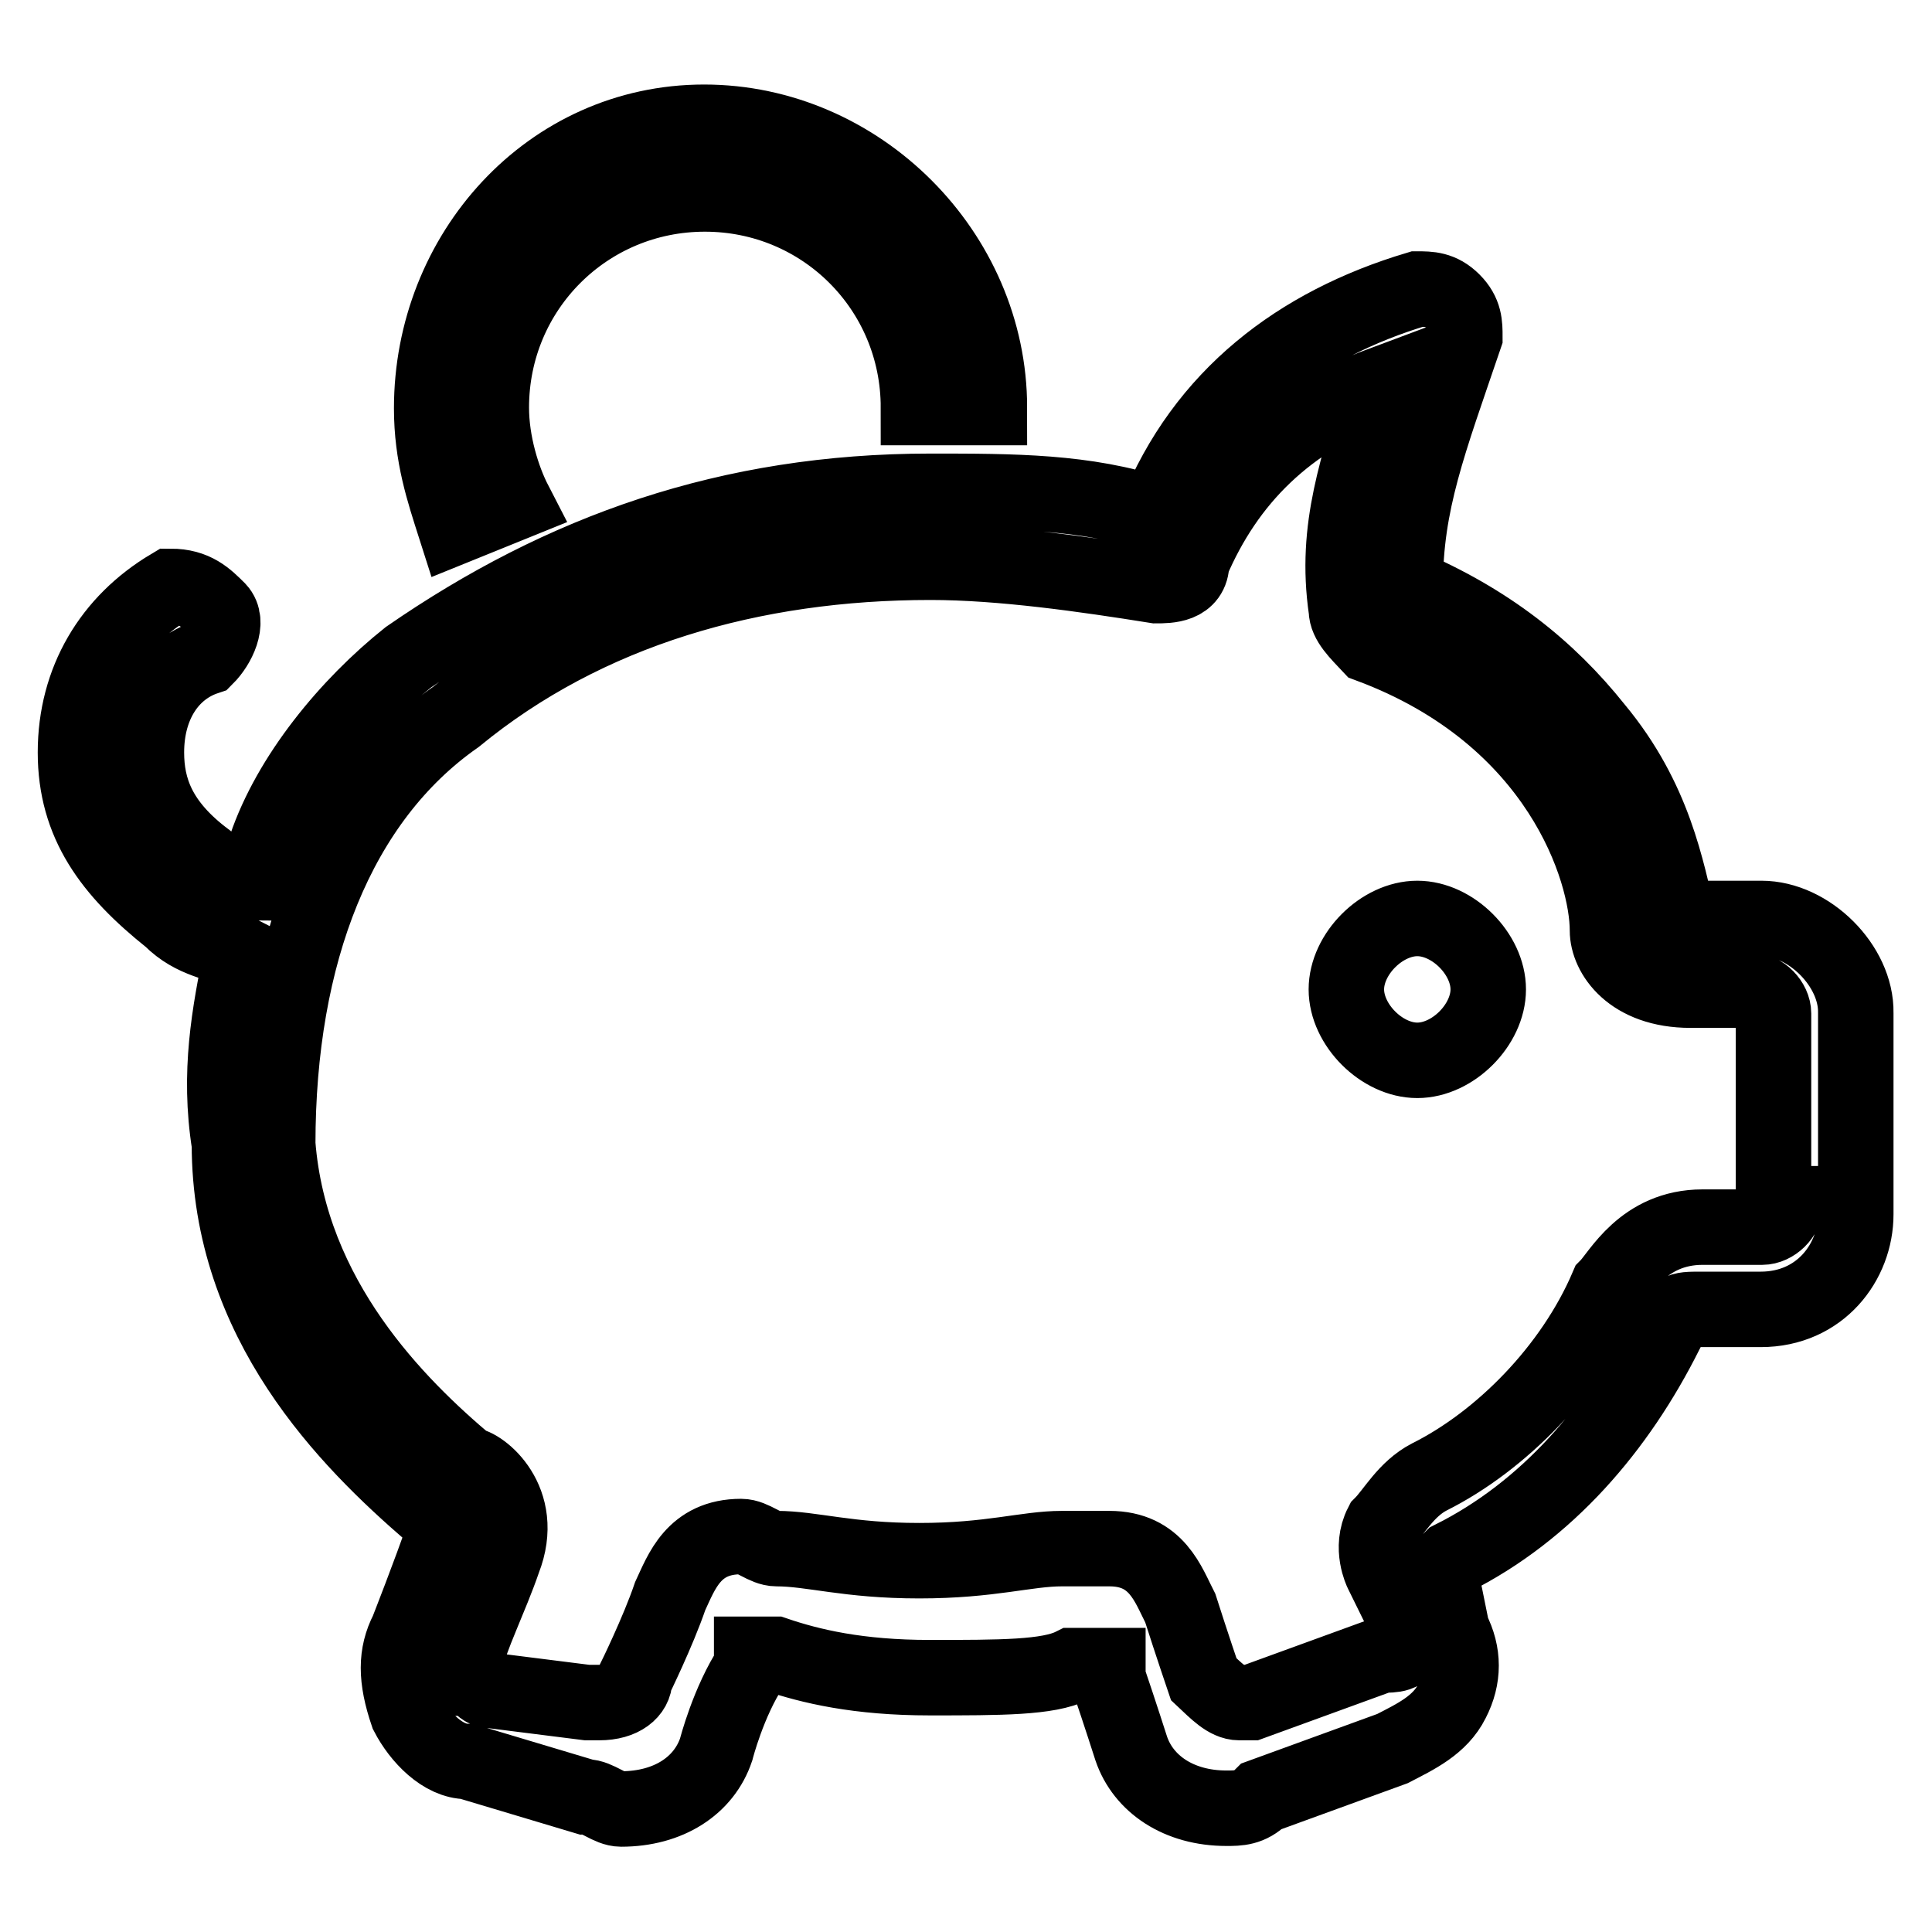
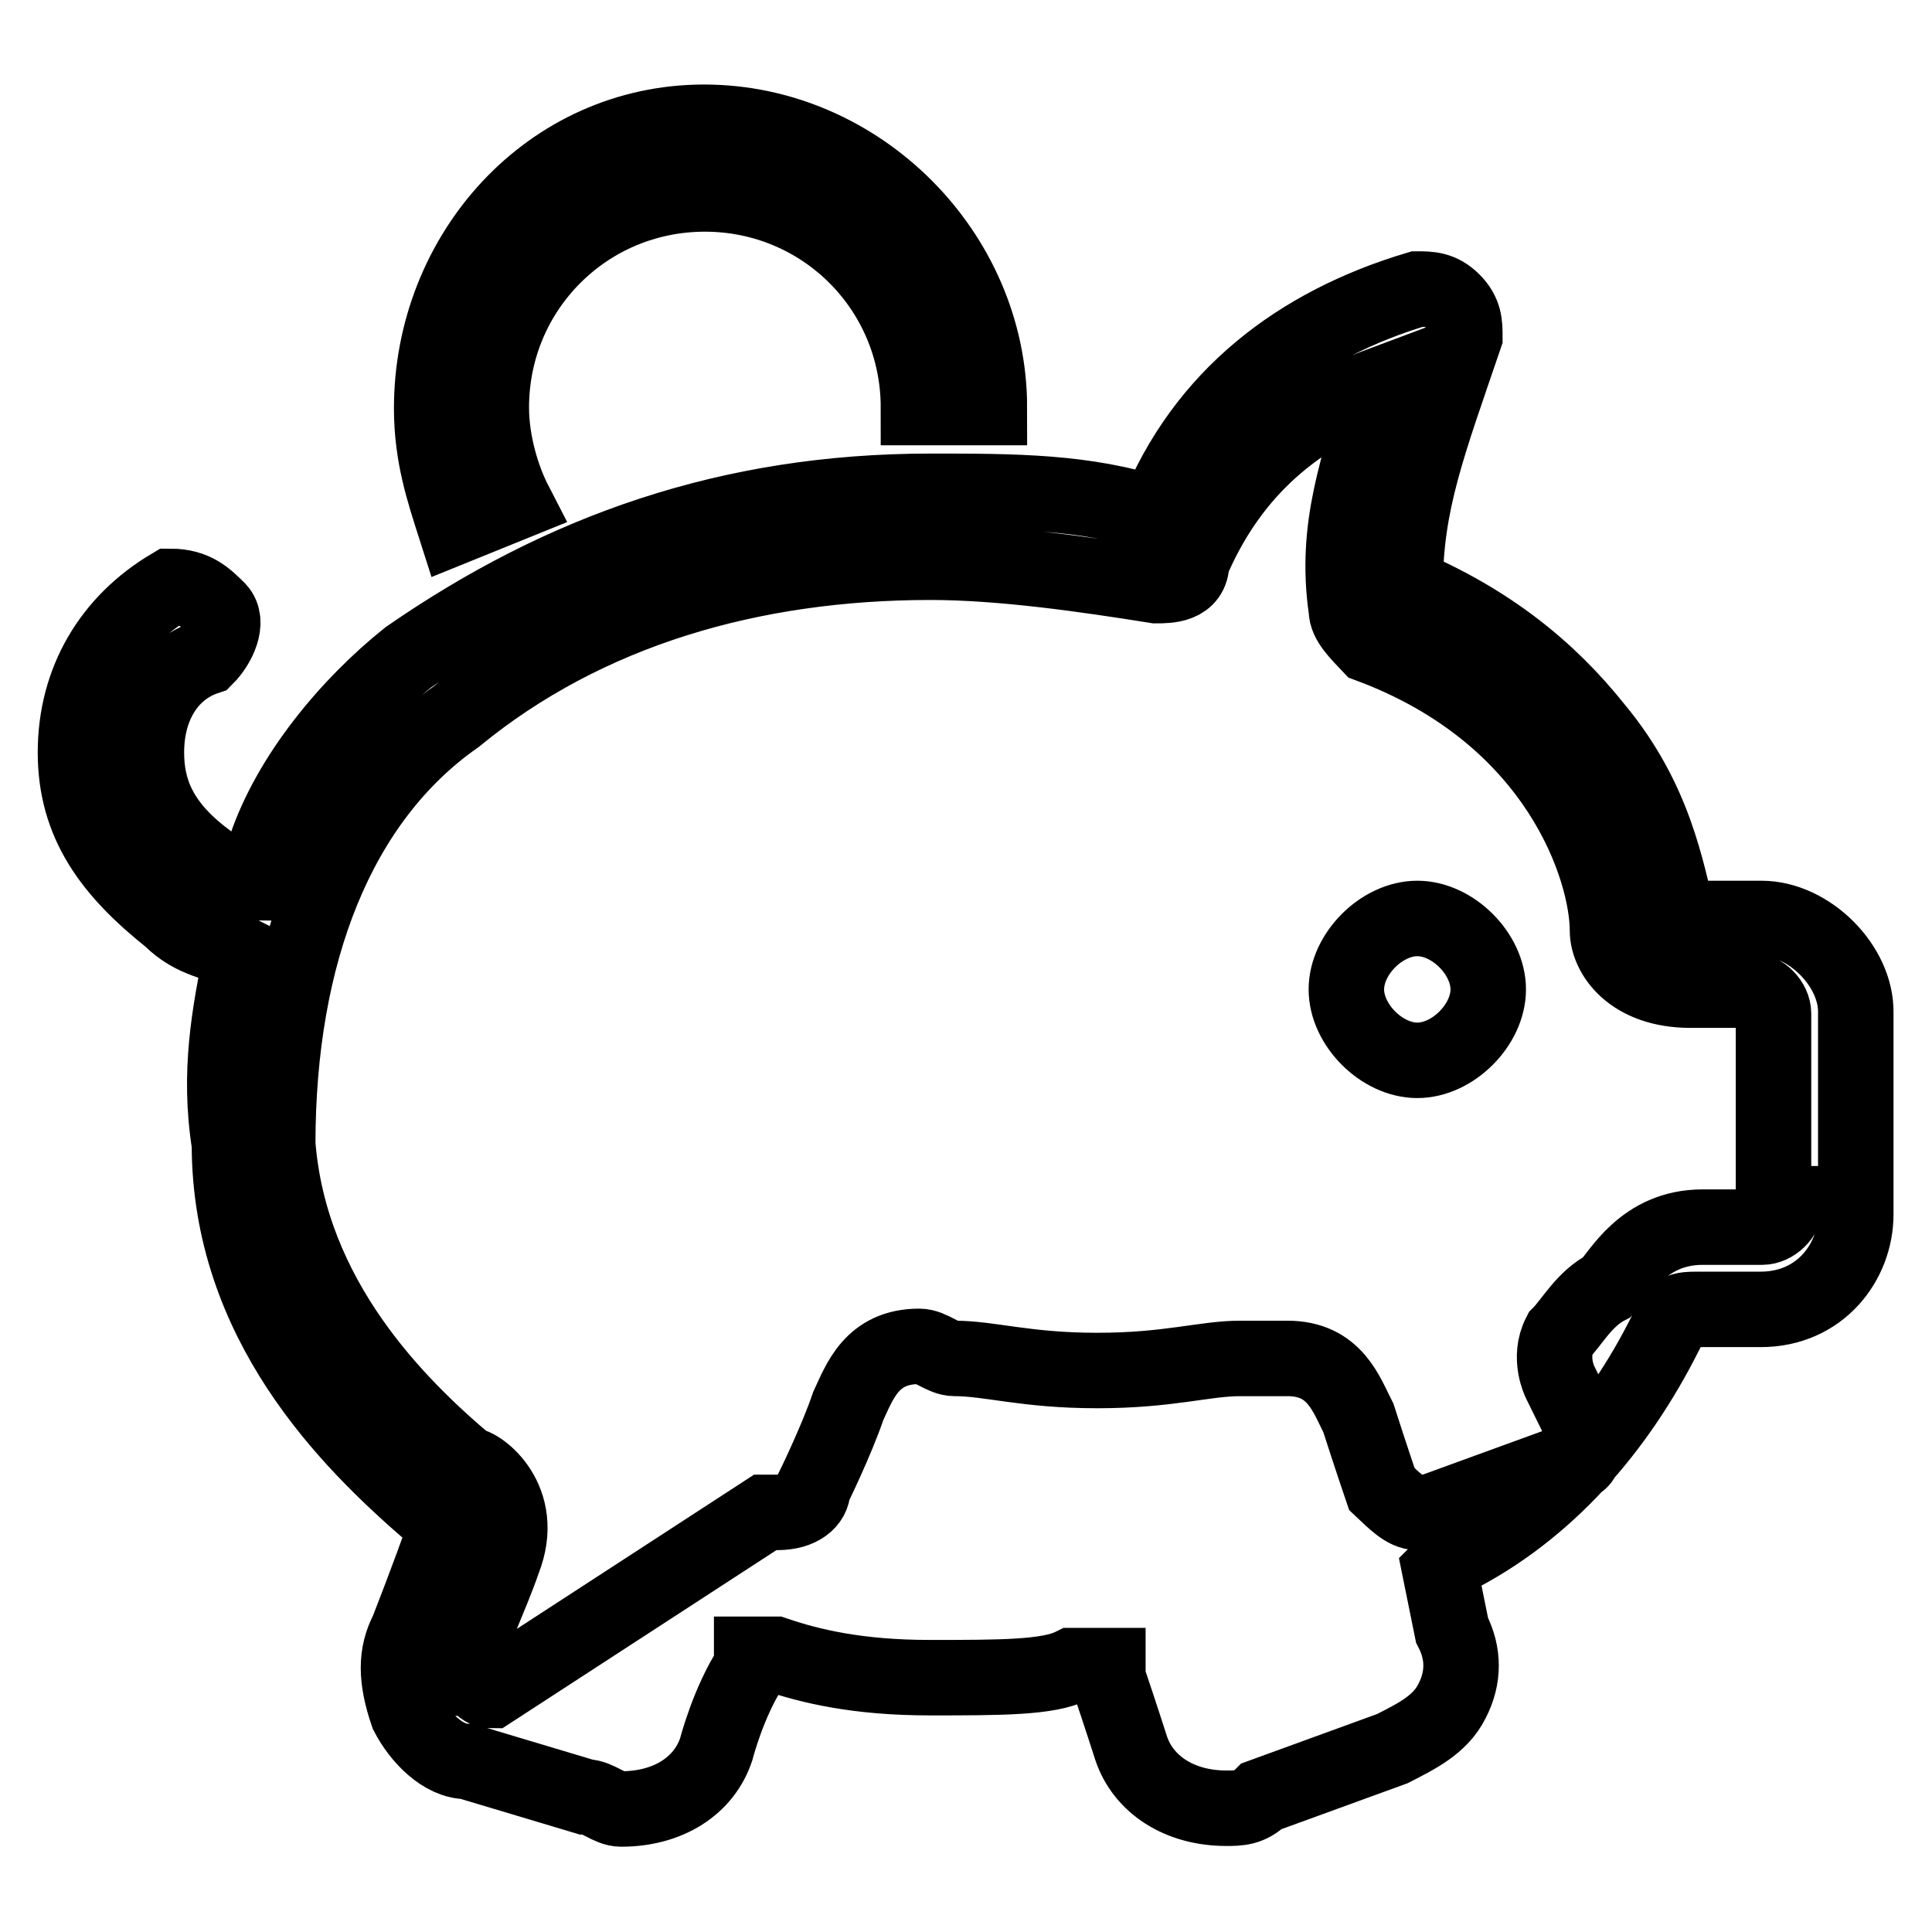
<svg xmlns="http://www.w3.org/2000/svg" version="1.1" x="0px" y="0px" viewBox="0 0 256 256" enable-background="new 0 0 256 256" xml:space="preserve">
  <g>
-     <path stroke-width="10" fill-opacity="0" stroke="#000000" d="M233.4,121.7h-7.9c-1.6,0-1.6,0-3.1,0c-1.6-6.3-3.1-15.7-11-25.2c-6.3-7.9-14.2-14.2-25.2-18.9 c0-11,3.1-18.9,7.9-33c0-1.6,0-3.1-1.6-4.7c-1.6-1.6-3.1-1.6-4.7-1.6c-15.7,4.7-28.3,14.2-34.6,29.9c-9.4-3.1-18.9-3.1-29.9-3.1 c-26.7,0-48.8,7.9-69.2,22c-7.9,6.3-15.7,15.7-18.9,25.2c0,1.6-1.6,3.1-1.6,4.7c-1.6,0-4.7-1.6-6.3-3.1c-6.3-4.7-7.9-9.4-7.9-14.2 c0-6.3,3.1-11,7.9-12.6c1.6-1.6,3.1-4.7,1.6-6.3c-1.6-1.6-3.1-3.1-6.3-3.1C14.7,82.4,10,90.2,10,99.7c0,9.4,4.7,15.7,12.6,22 c3.1,3.1,6.3,3.1,9.4,4.7c-1.6,7.9-3.1,15.7-1.6,25.2c0,23.6,15.7,39.3,26.7,48.8l0,0c1.6,1.6,1.6,1.6,1.6,3.1 c-1.6,4.7-4.7,12.6-4.7,12.6l0,0c-1.6,3.1-1.6,6.3,0,11c1.6,3.1,4.7,6.3,7.9,6.3l15.7,4.7c1.6,0,3.1,1.6,4.7,1.6 c6.3,0,11-3.1,12.6-7.9c0,0,1.6-6.3,4.7-11c0-1.6,0-1.6,0-1.6s1.6,0,3.1,0c4.7,1.6,11,3.1,20.5,3.1c9.4,0,15.7,0,18.9-1.6 c1.6,0,3.1,0,4.7,0l0,0c0,0,0,0,0,1.6c1.6,4.7,3.1,9.4,3.1,9.4c1.6,4.7,6.3,7.9,12.6,7.9c1.6,0,3.1,0,4.7-1.6l17.3-6.3 c3.1-1.6,6.3-3.1,7.9-6.3c1.6-3.1,1.6-6.3,0-9.4l-1.6-7.9l0,0l0,0c0,0,0,0,1.6-1.6c12.6-6.3,22-17.3,28.3-29.9 c1.6-3.1,1.6-3.1,4.7-3.1h7.9c7.9,0,12.6-6.3,12.6-12.6v-26.7C246,128,239.7,121.7,233.4,121.7z M236.6,159.5 c0,1.6-1.6,3.1-3.1,3.1h-7.9c-7.9,0-11,6.3-12.6,7.9c-4.7,11-14.2,20.5-23.6,25.2c-3.1,1.6-4.7,4.7-6.3,6.3c-1.6,3.1,0,6.3,0,6.3 l3.1,6.3c0,1.6,0,1.6,0,3.1c0,1.6-1.6,1.6-3.1,1.6l-17.3,6.3h-1.6c-1.6,0-3.1-1.6-4.7-3.1l0,0c0,0-1.6-4.7-3.1-9.4 c-1.6-3.1-3.1-7.9-9.4-7.9c-1.6,0-3.1,0-6.3,0c-4.7,0-9.4,1.6-18.9,1.6s-14.2-1.6-18.9-1.6c-1.6,0-3.1-1.6-4.7-1.6 c-6.3,0-7.9,4.7-9.4,7.9c-1.6,4.7-4.7,11-4.7,11c0,1.6-1.6,3.1-4.7,3.1h-1.6L65.1,224c-1.6,0-1.6-1.6-3.1-1.6c0-1.6,0-1.6,0-3.1 s3.1-7.9,4.7-12.6c3.1-7.9-3.1-12.6-4.7-12.6l0,0c-9.4-7.9-23.6-22-25.2-42.5c0-25.2,7.9-45.6,23.6-56.6 c17.3-14.2,39.3-20.5,62.9-20.5c9.4,0,20.5,1.6,29.9,3.1c1.6,0,4.7,0,4.7-3.1c4.7-11,12.6-18.9,25.2-23.6 c-3.1,11-6.3,18.9-4.7,29.9c0,1.6,1.6,3.1,3.1,4.7c25.2,9.4,31.5,29.9,31.5,37.8c0,3.1,3.1,7.9,11,7.9h7.9c1.6,0,3.1,1.6,3.1,3.1 v25.2H236.6z M68.2,66.6c-1.6-3.1-3.1-7.9-3.1-12.6c0-15.7,12.6-28.3,28.3-28.3c15.7,0,28.3,12.6,28.3,28.3h9.4 c0-20.5-17.3-37.8-37.8-37.8S57.2,33.6,57.2,54.1c0,6.3,1.6,11,3.1,15.7L68.2,66.6z M187.8,121.7c-4.7,0-9.4,4.7-9.4,9.4 c0,4.7,4.7,9.4,9.4,9.4s9.4-4.7,9.4-9.4C197.2,126.4,192.5,121.7,187.8,121.7z" />
+     <path stroke-width="10" fill-opacity="0" stroke="#000000" d="M233.4,121.7h-7.9c-1.6,0-1.6,0-3.1,0c-1.6-6.3-3.1-15.7-11-25.2c-6.3-7.9-14.2-14.2-25.2-18.9 c0-11,3.1-18.9,7.9-33c0-1.6,0-3.1-1.6-4.7c-1.6-1.6-3.1-1.6-4.7-1.6c-15.7,4.7-28.3,14.2-34.6,29.9c-9.4-3.1-18.9-3.1-29.9-3.1 c-26.7,0-48.8,7.9-69.2,22c-7.9,6.3-15.7,15.7-18.9,25.2c0,1.6-1.6,3.1-1.6,4.7c-1.6,0-4.7-1.6-6.3-3.1c-6.3-4.7-7.9-9.4-7.9-14.2 c0-6.3,3.1-11,7.9-12.6c1.6-1.6,3.1-4.7,1.6-6.3c-1.6-1.6-3.1-3.1-6.3-3.1C14.7,82.4,10,90.2,10,99.7c0,9.4,4.7,15.7,12.6,22 c3.1,3.1,6.3,3.1,9.4,4.7c-1.6,7.9-3.1,15.7-1.6,25.2c0,23.6,15.7,39.3,26.7,48.8l0,0c1.6,1.6,1.6,1.6,1.6,3.1 c-1.6,4.7-4.7,12.6-4.7,12.6l0,0c-1.6,3.1-1.6,6.3,0,11c1.6,3.1,4.7,6.3,7.9,6.3l15.7,4.7c1.6,0,3.1,1.6,4.7,1.6 c6.3,0,11-3.1,12.6-7.9c0,0,1.6-6.3,4.7-11c0-1.6,0-1.6,0-1.6s1.6,0,3.1,0c4.7,1.6,11,3.1,20.5,3.1c9.4,0,15.7,0,18.9-1.6 c1.6,0,3.1,0,4.7,0l0,0c0,0,0,0,0,1.6c1.6,4.7,3.1,9.4,3.1,9.4c1.6,4.7,6.3,7.9,12.6,7.9c1.6,0,3.1,0,4.7-1.6l17.3-6.3 c3.1-1.6,6.3-3.1,7.9-6.3c1.6-3.1,1.6-6.3,0-9.4l-1.6-7.9l0,0l0,0c0,0,0,0,1.6-1.6c12.6-6.3,22-17.3,28.3-29.9 c1.6-3.1,1.6-3.1,4.7-3.1h7.9c7.9,0,12.6-6.3,12.6-12.6v-26.7C246,128,239.7,121.7,233.4,121.7z M236.6,159.5 c0,1.6-1.6,3.1-3.1,3.1h-7.9c-7.9,0-11,6.3-12.6,7.9c-3.1,1.6-4.7,4.7-6.3,6.3c-1.6,3.1,0,6.3,0,6.3 l3.1,6.3c0,1.6,0,1.6,0,3.1c0,1.6-1.6,1.6-3.1,1.6l-17.3,6.3h-1.6c-1.6,0-3.1-1.6-4.7-3.1l0,0c0,0-1.6-4.7-3.1-9.4 c-1.6-3.1-3.1-7.9-9.4-7.9c-1.6,0-3.1,0-6.3,0c-4.7,0-9.4,1.6-18.9,1.6s-14.2-1.6-18.9-1.6c-1.6,0-3.1-1.6-4.7-1.6 c-6.3,0-7.9,4.7-9.4,7.9c-1.6,4.7-4.7,11-4.7,11c0,1.6-1.6,3.1-4.7,3.1h-1.6L65.1,224c-1.6,0-1.6-1.6-3.1-1.6c0-1.6,0-1.6,0-3.1 s3.1-7.9,4.7-12.6c3.1-7.9-3.1-12.6-4.7-12.6l0,0c-9.4-7.9-23.6-22-25.2-42.5c0-25.2,7.9-45.6,23.6-56.6 c17.3-14.2,39.3-20.5,62.9-20.5c9.4,0,20.5,1.6,29.9,3.1c1.6,0,4.7,0,4.7-3.1c4.7-11,12.6-18.9,25.2-23.6 c-3.1,11-6.3,18.9-4.7,29.9c0,1.6,1.6,3.1,3.1,4.7c25.2,9.4,31.5,29.9,31.5,37.8c0,3.1,3.1,7.9,11,7.9h7.9c1.6,0,3.1,1.6,3.1,3.1 v25.2H236.6z M68.2,66.6c-1.6-3.1-3.1-7.9-3.1-12.6c0-15.7,12.6-28.3,28.3-28.3c15.7,0,28.3,12.6,28.3,28.3h9.4 c0-20.5-17.3-37.8-37.8-37.8S57.2,33.6,57.2,54.1c0,6.3,1.6,11,3.1,15.7L68.2,66.6z M187.8,121.7c-4.7,0-9.4,4.7-9.4,9.4 c0,4.7,4.7,9.4,9.4,9.4s9.4-4.7,9.4-9.4C197.2,126.4,192.5,121.7,187.8,121.7z" />
  </g>
</svg>